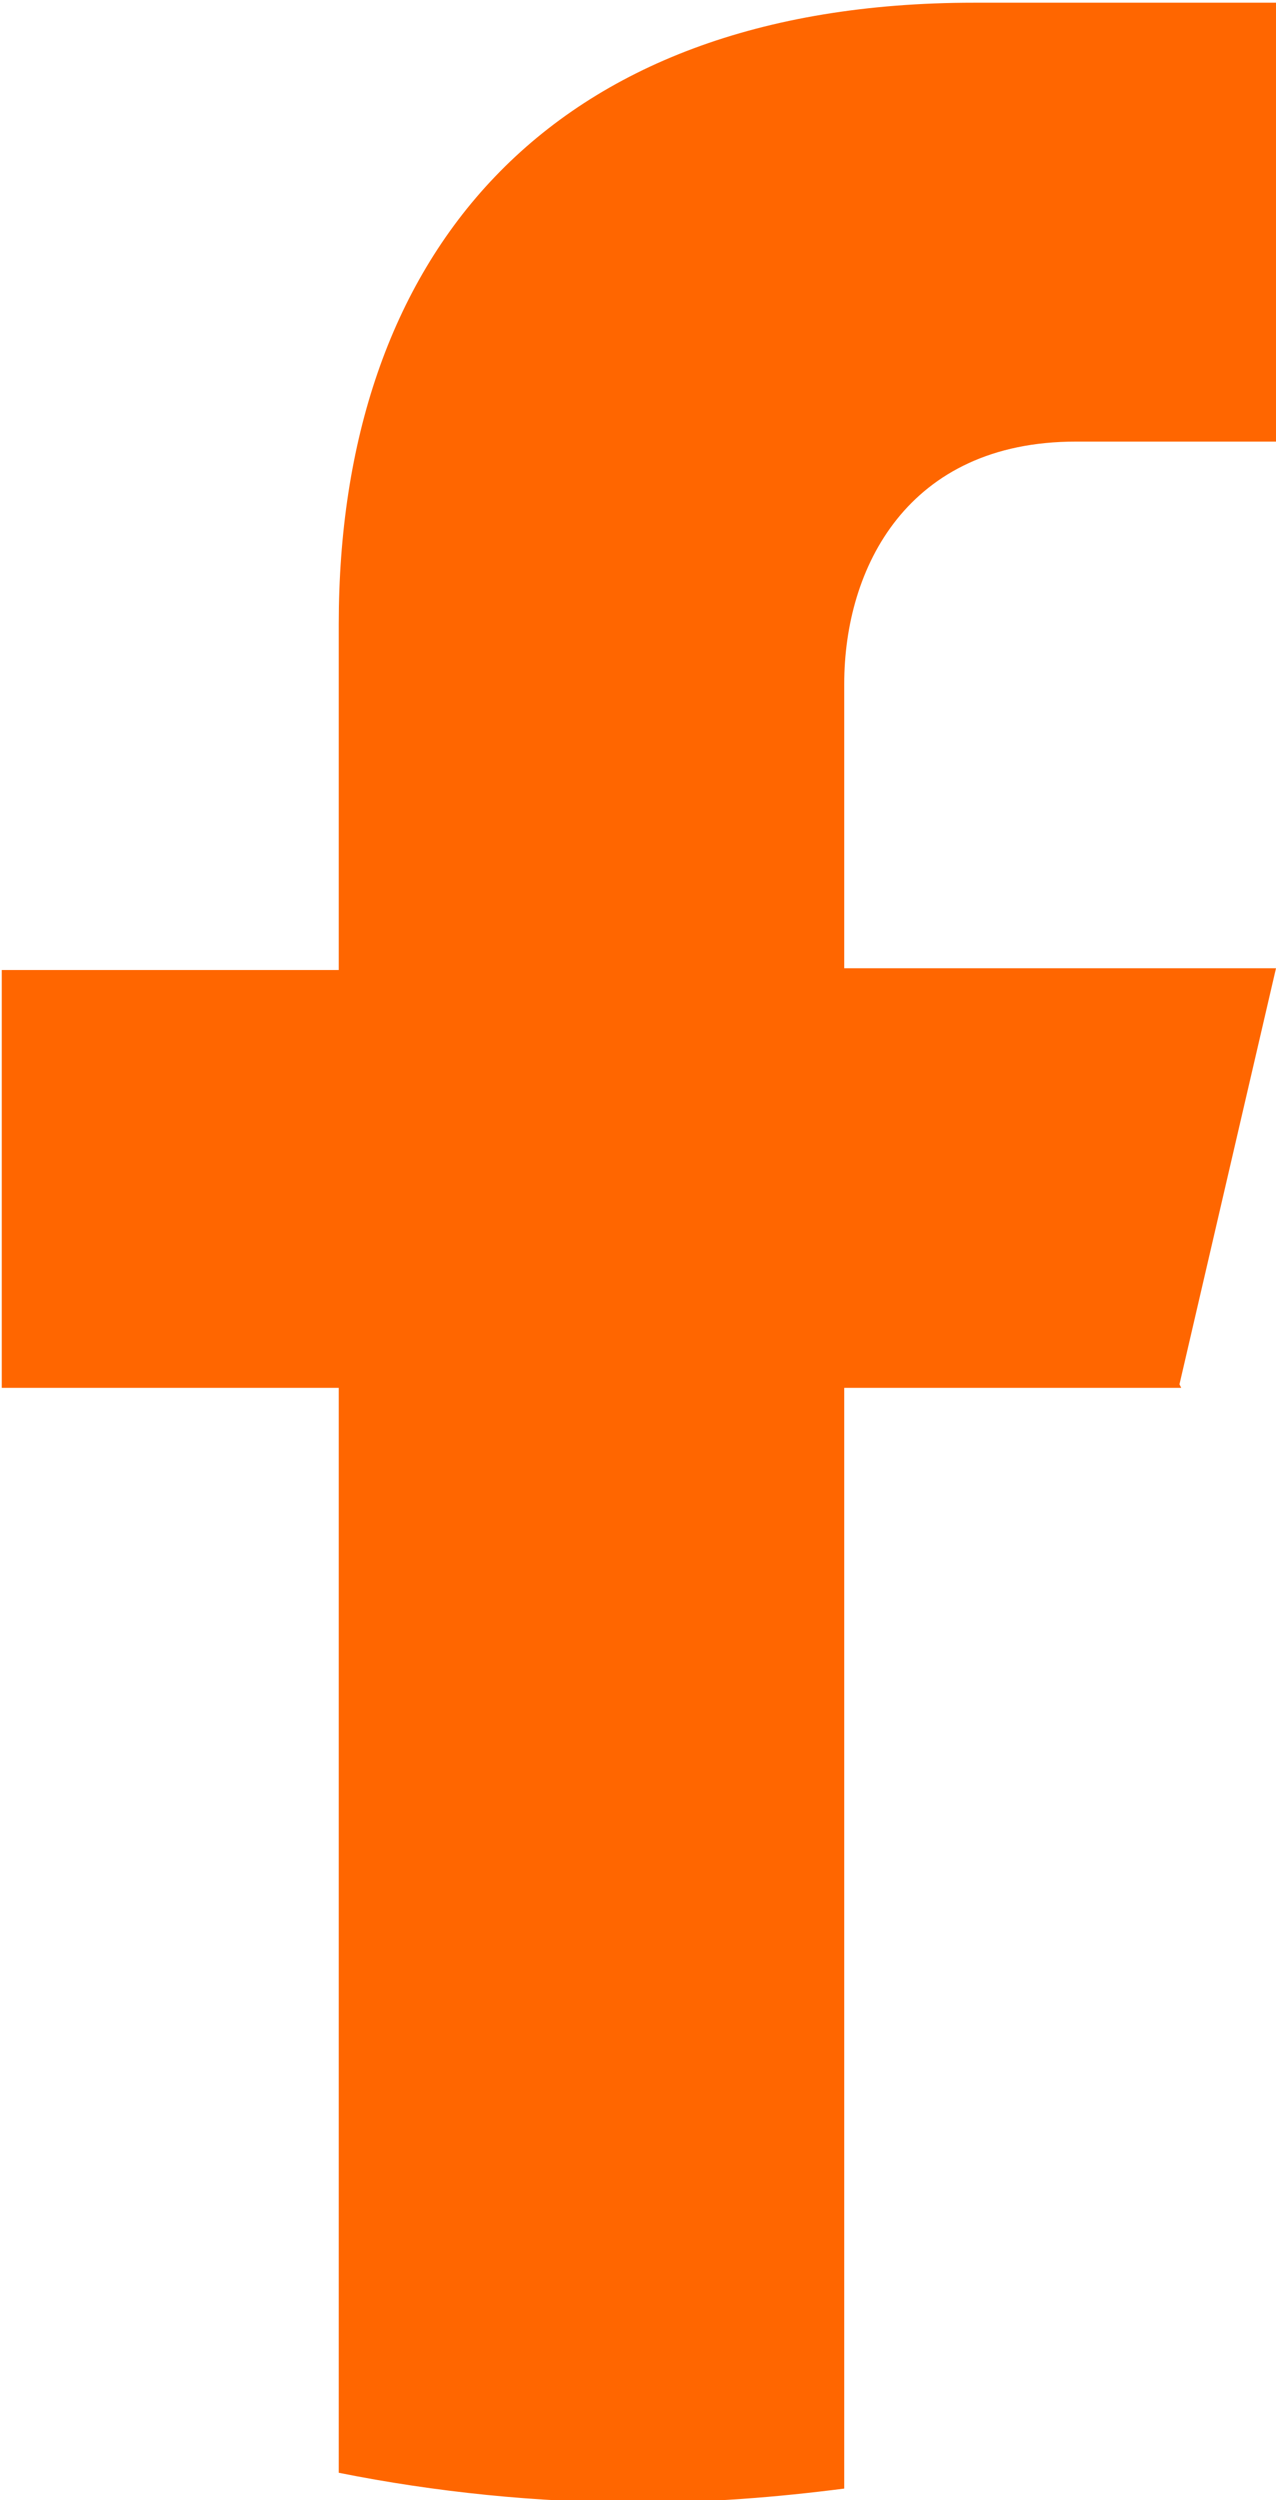
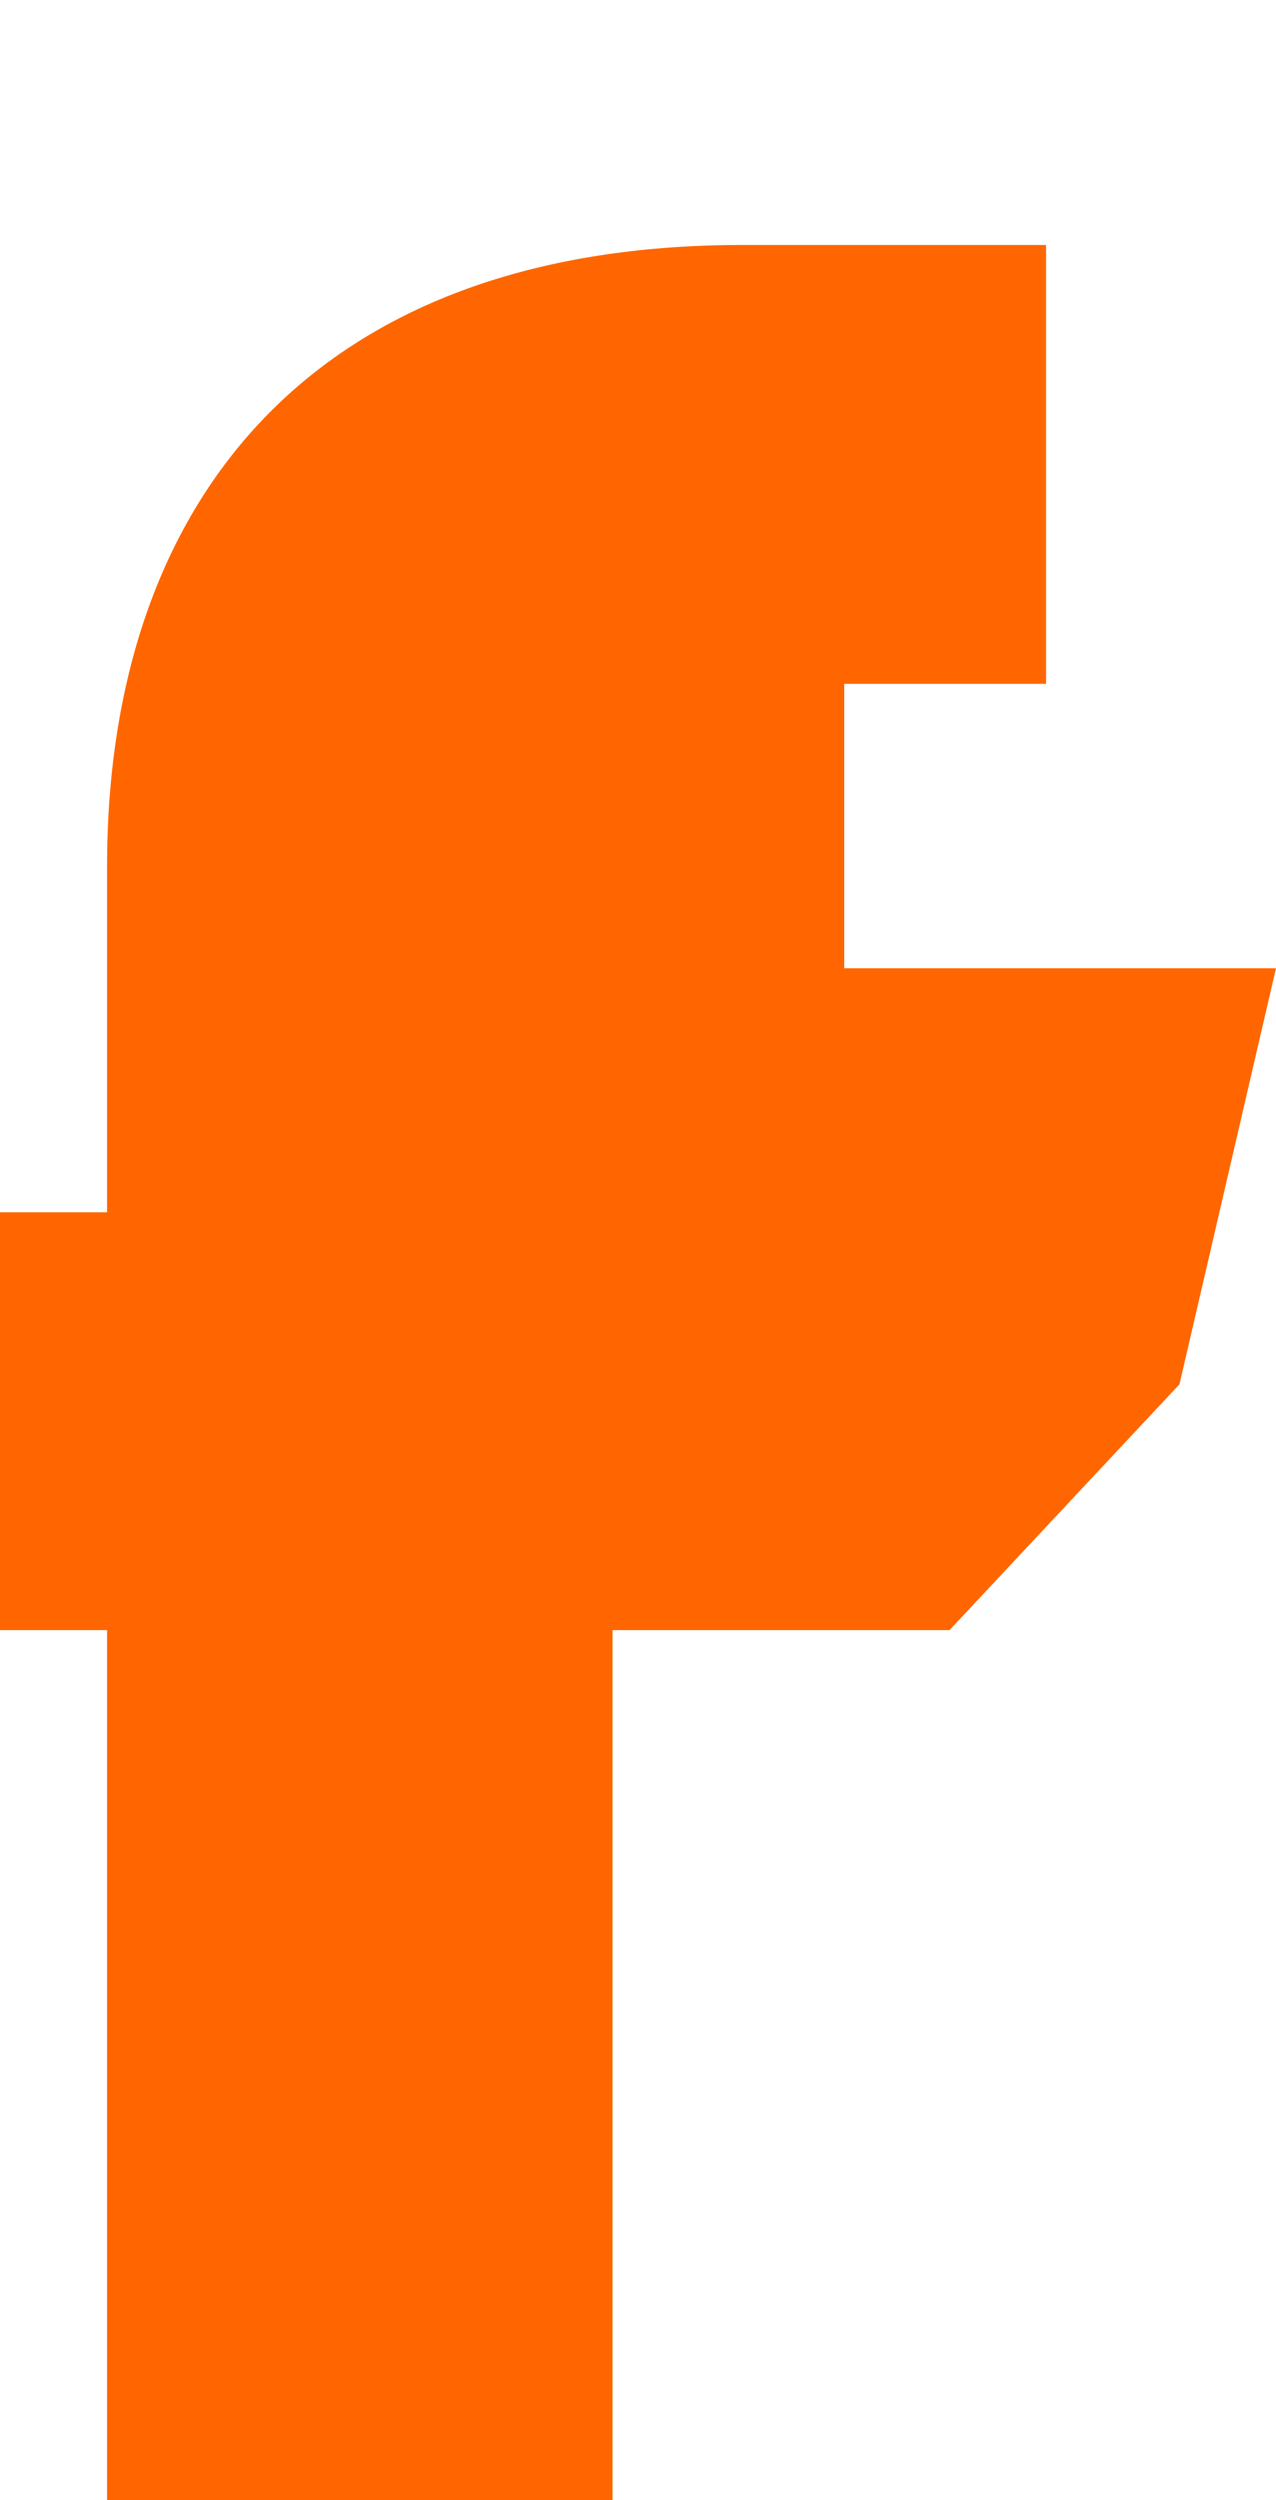
<svg xmlns="http://www.w3.org/2000/svg" xml:space="preserve" width="7.265mm" height="14.231mm" style="shape-rendering:geometricPrecision; text-rendering:geometricPrecision; image-rendering:optimizeQuality; fill-rule:evenodd; clip-rule:evenodd" viewBox="0 0 727 1423">
  <defs>
    <style type="text/css"> .fil0 {fill:#FF6600} </style>
  </defs>
  <g id="Слой_x0020_1">
-     <path class="fil0" d="M672 788l55 -237 -246 0 0 -162c0,-66 36,-138 132,-138l115 0 0 -250 -173 0c-245,0 -362,146 -362,354l0 197 -192 0 0 238 192 0 0 618c55,11 113,17 171,17 40,0 78,-3 117,-8l0 -627 192 0z" />
+     <path class="fil0" d="M672 788l55 -237 -246 0 0 -162l115 0 0 -250 -173 0c-245,0 -362,146 -362,354l0 197 -192 0 0 238 192 0 0 618c55,11 113,17 171,17 40,0 78,-3 117,-8l0 -627 192 0z" />
  </g>
</svg>